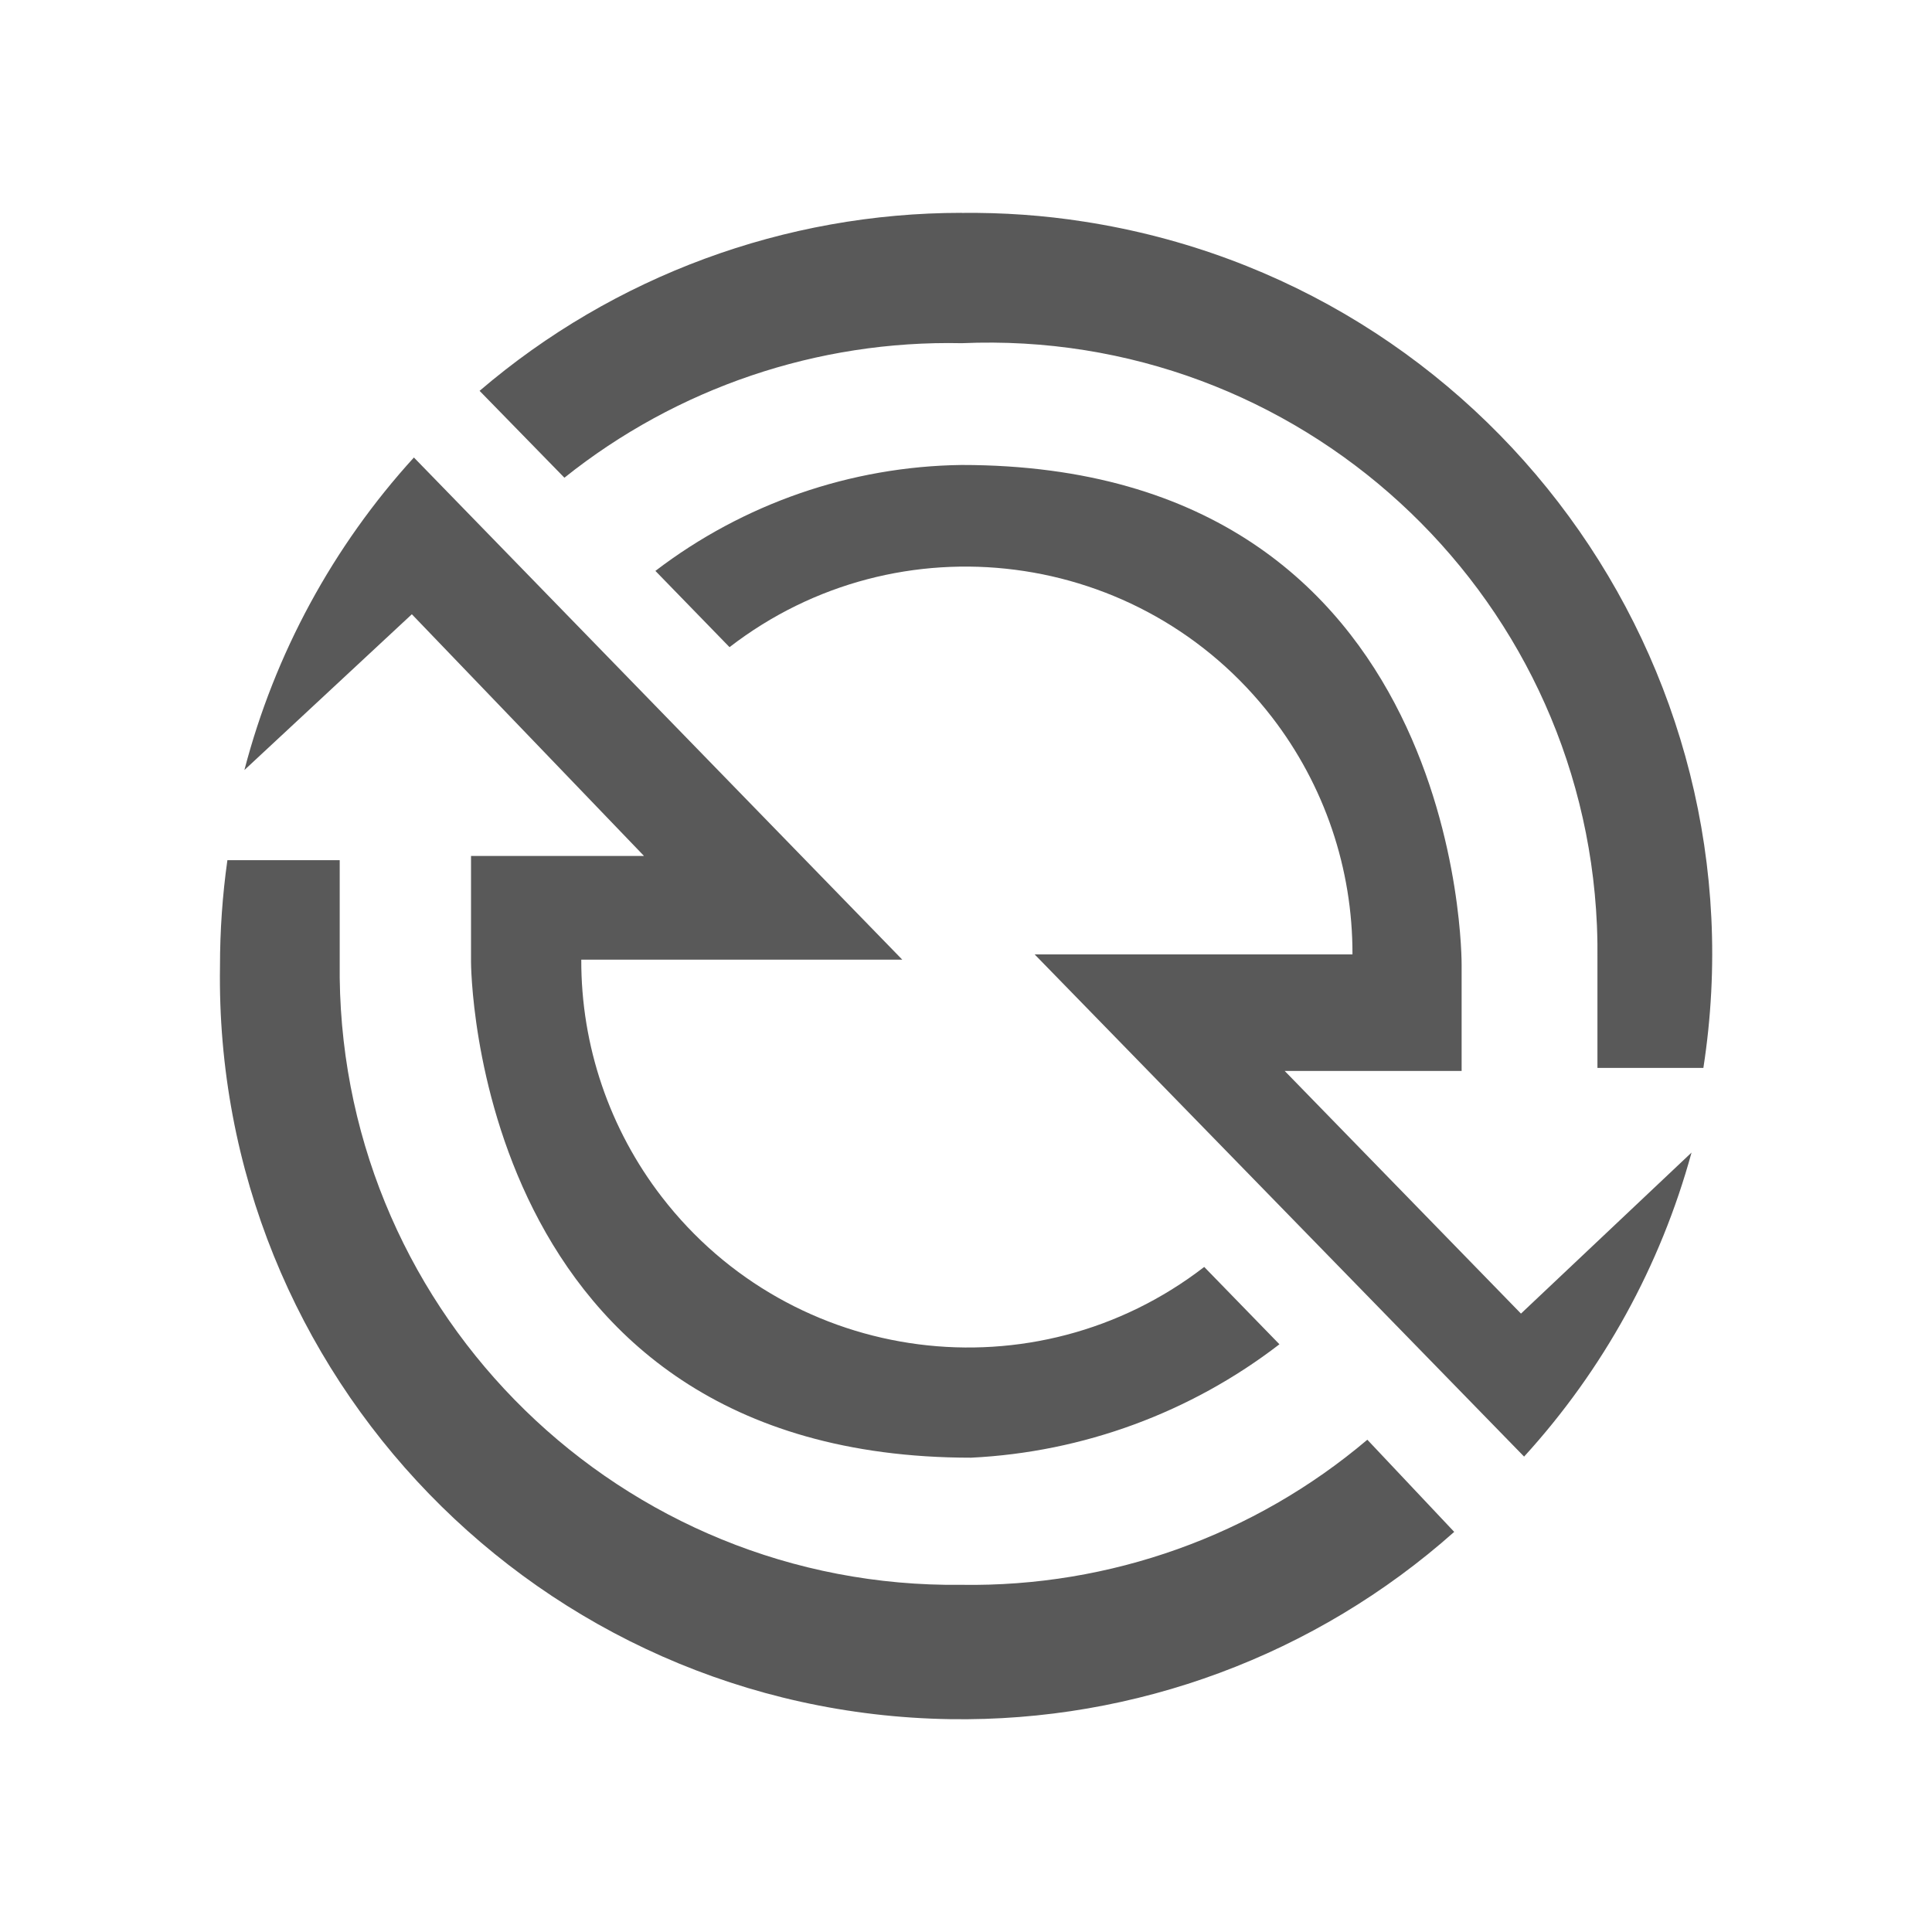
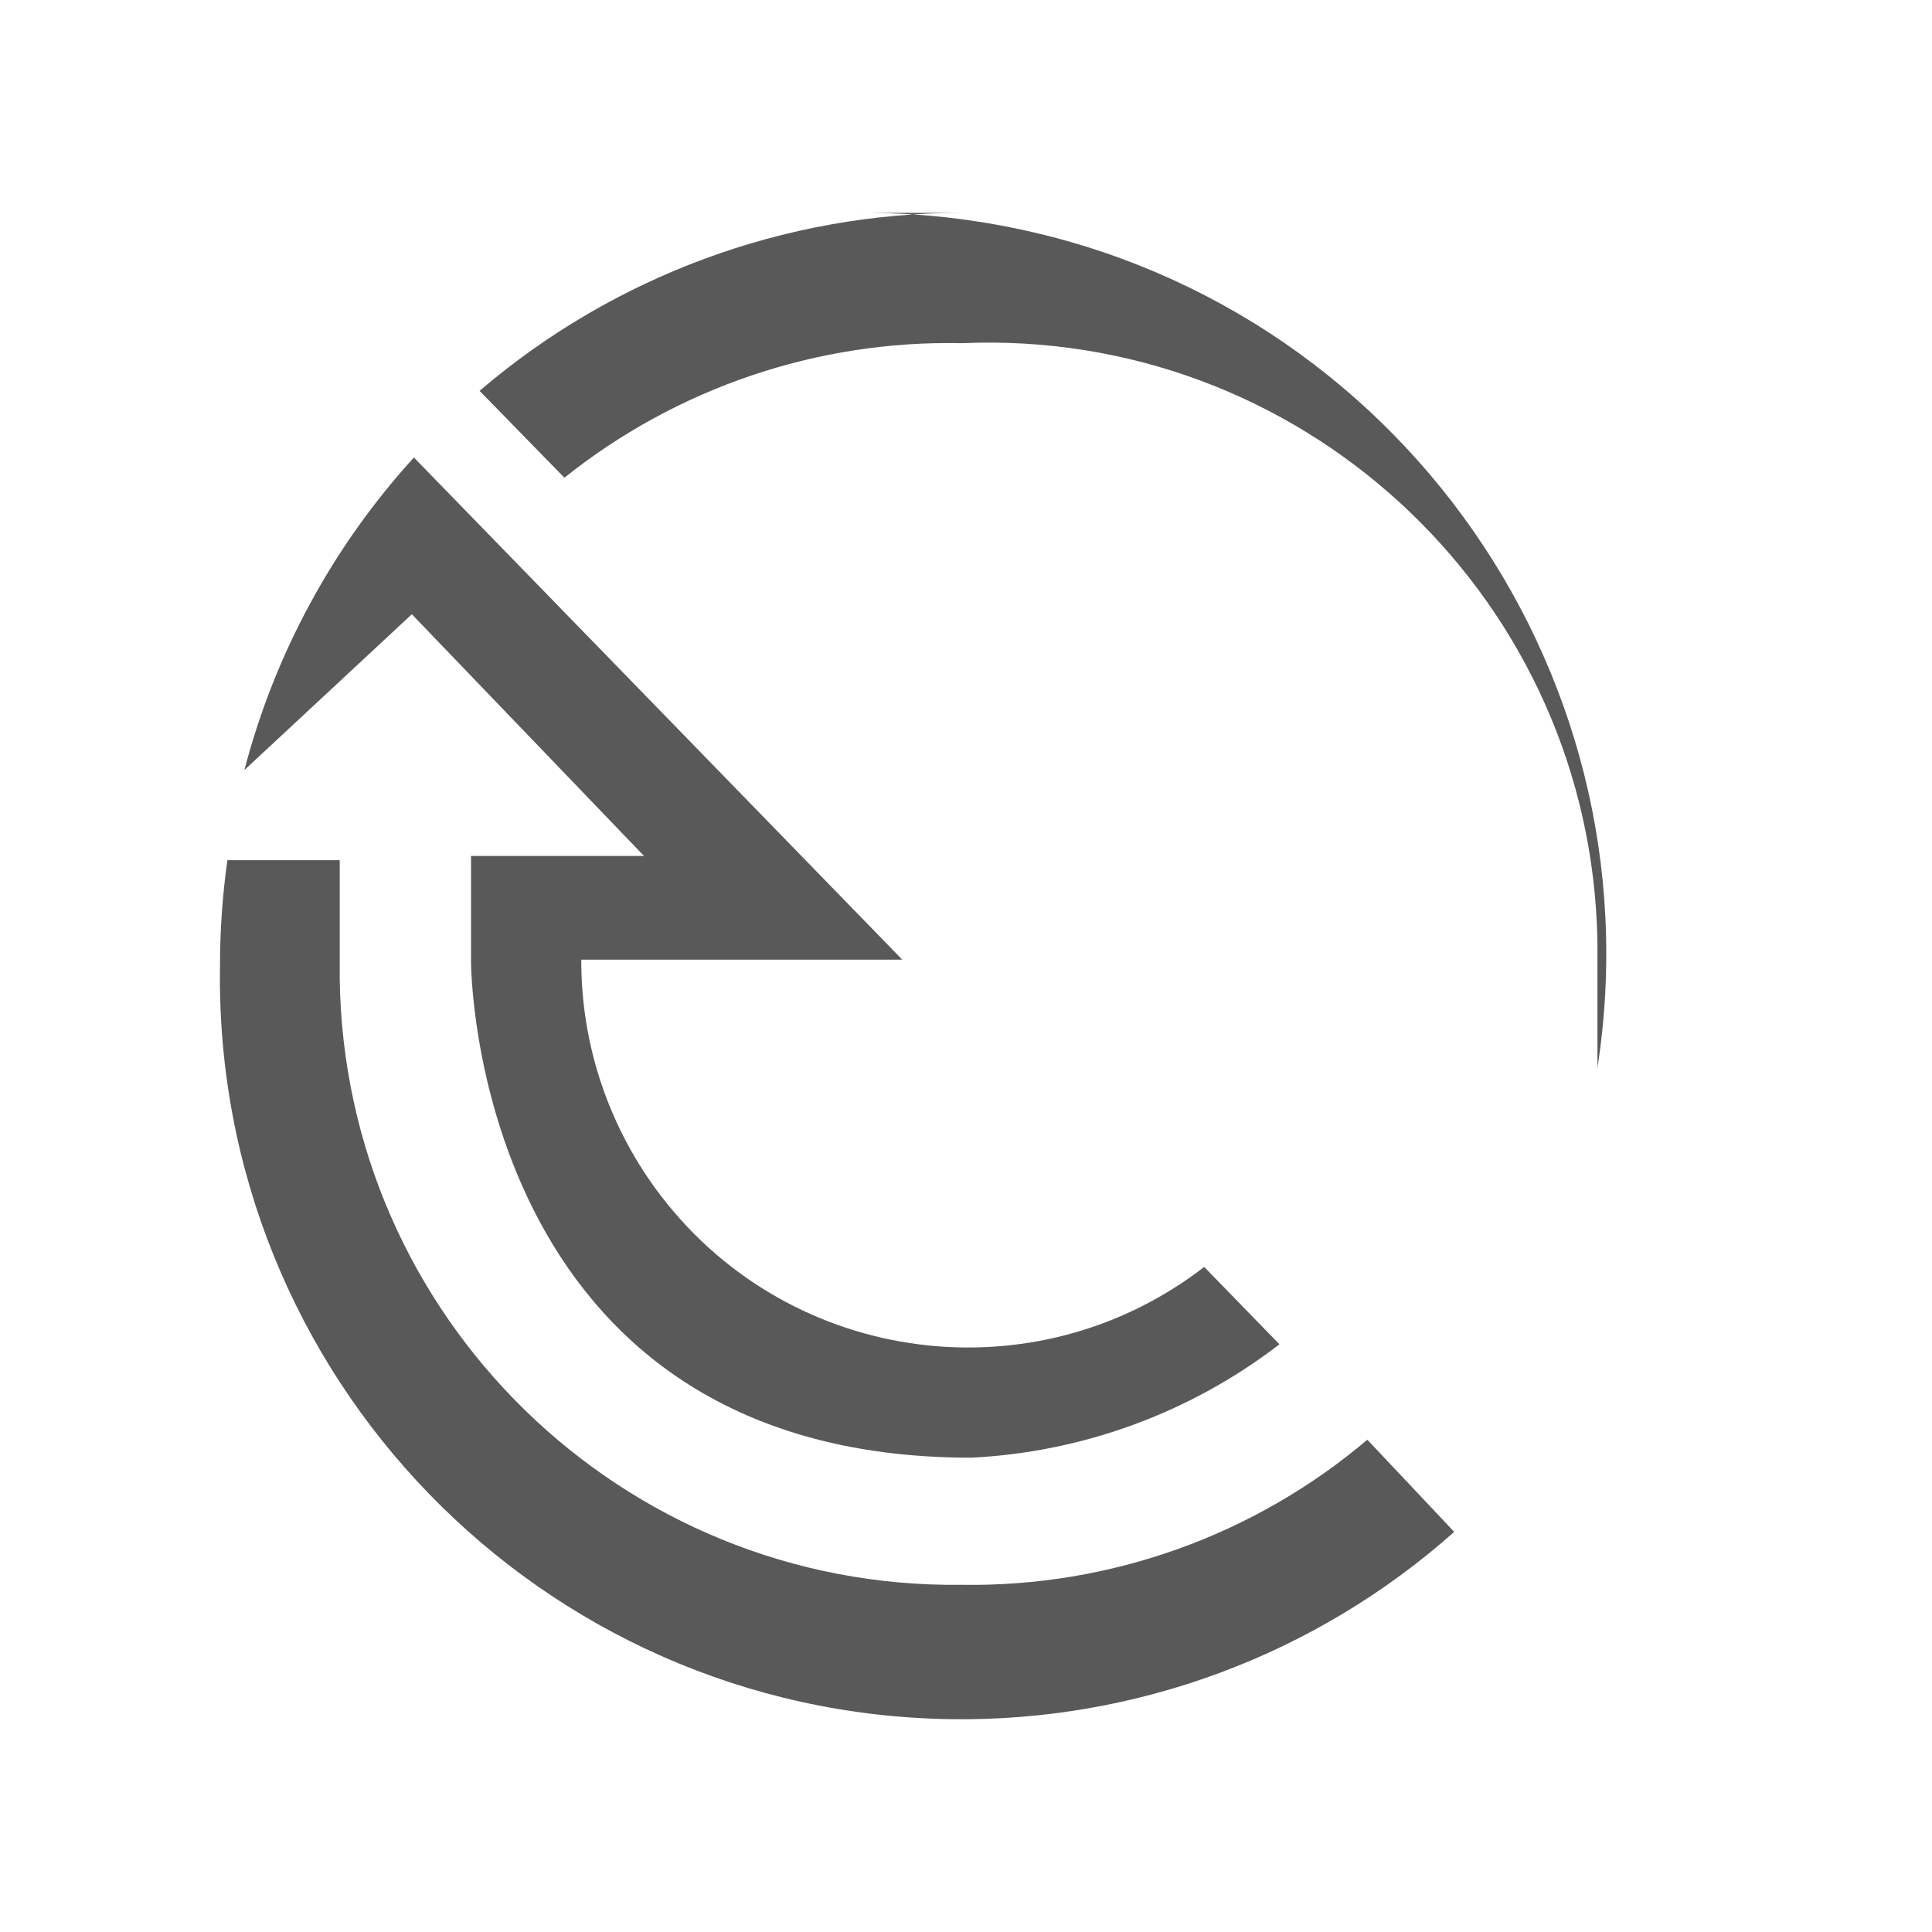
<svg xmlns="http://www.w3.org/2000/svg" id="LOGOS" viewBox="0 0 300 300">
  <defs>
    <style>
      .cls-1 {
        fill: #595959;
      }
    </style>
  </defs>
-   <path id="path21769" class="cls-1" d="M236.18,203.98l-36.69-37.68h27.47v-16.45s.65-77.65-77.65-77.65c-17.21.23-33.88,6.01-47.54,16.45l11.51,11.84c26.25-20.26,63.96-15.4,84.22,10.86,8.15,10.56,12.55,23.52,12.51,36.85h-49.35l76,77.98c12.28-13.46,21.19-29.64,26-47.21l-26.49,25.01h0Z" />
-   <path id="path21771" class="cls-1" d="M149.32,33.05c-27.45,0-54,9.8-74.85,27.64l13.17,13.49c17.48-13.97,39.32-21.37,61.7-20.89,52.19-2.28,96.36,38.19,98.63,90.38.08,1.9.1,3.8.08,5.7v16.45h16.45c9.73-62.85-33.34-121.69-96.19-131.41-6.27-.98-12.61-1.42-18.97-1.35" />
+   <path id="path21771" class="cls-1" d="M149.32,33.05c-27.45,0-54,9.8-74.85,27.64l13.17,13.49c17.48-13.97,39.32-21.37,61.7-20.89,52.19-2.28,96.36,38.19,98.63,90.38.08,1.9.1,3.8.08,5.7v16.45c9.73-62.85-33.34-121.69-96.19-131.41-6.27-.98-12.61-1.42-18.97-1.35" />
  <path id="path21775" class="cls-1" d="M99.96,132.91h-26.82v16.45s0,76.99,77.65,76.99c17.37-.85,34.08-6.99,47.88-17.61l-11.68-12.01c-26.25,20.26-63.96,15.4-84.22-10.86-8.15-10.56-12.55-23.52-12.51-36.85h49.85l-75.84-77.98c-12.58,13.81-21.61,30.46-26.32,48.53l26-24.19,36.03,37.51h-.03ZM212.32,223.56c-17.58,14.89-39.97,22.89-63.01,22.53-52.69.64-95.92-41.56-96.56-94.25v-18.27h-17.44c-.77,5.45-1.15,10.95-1.15,16.45-.99,63.6,49.76,115.94,113.36,116.93,28.82.45,56.76-9.93,78.29-29.08l-13.49-14.31Z" />
</svg>